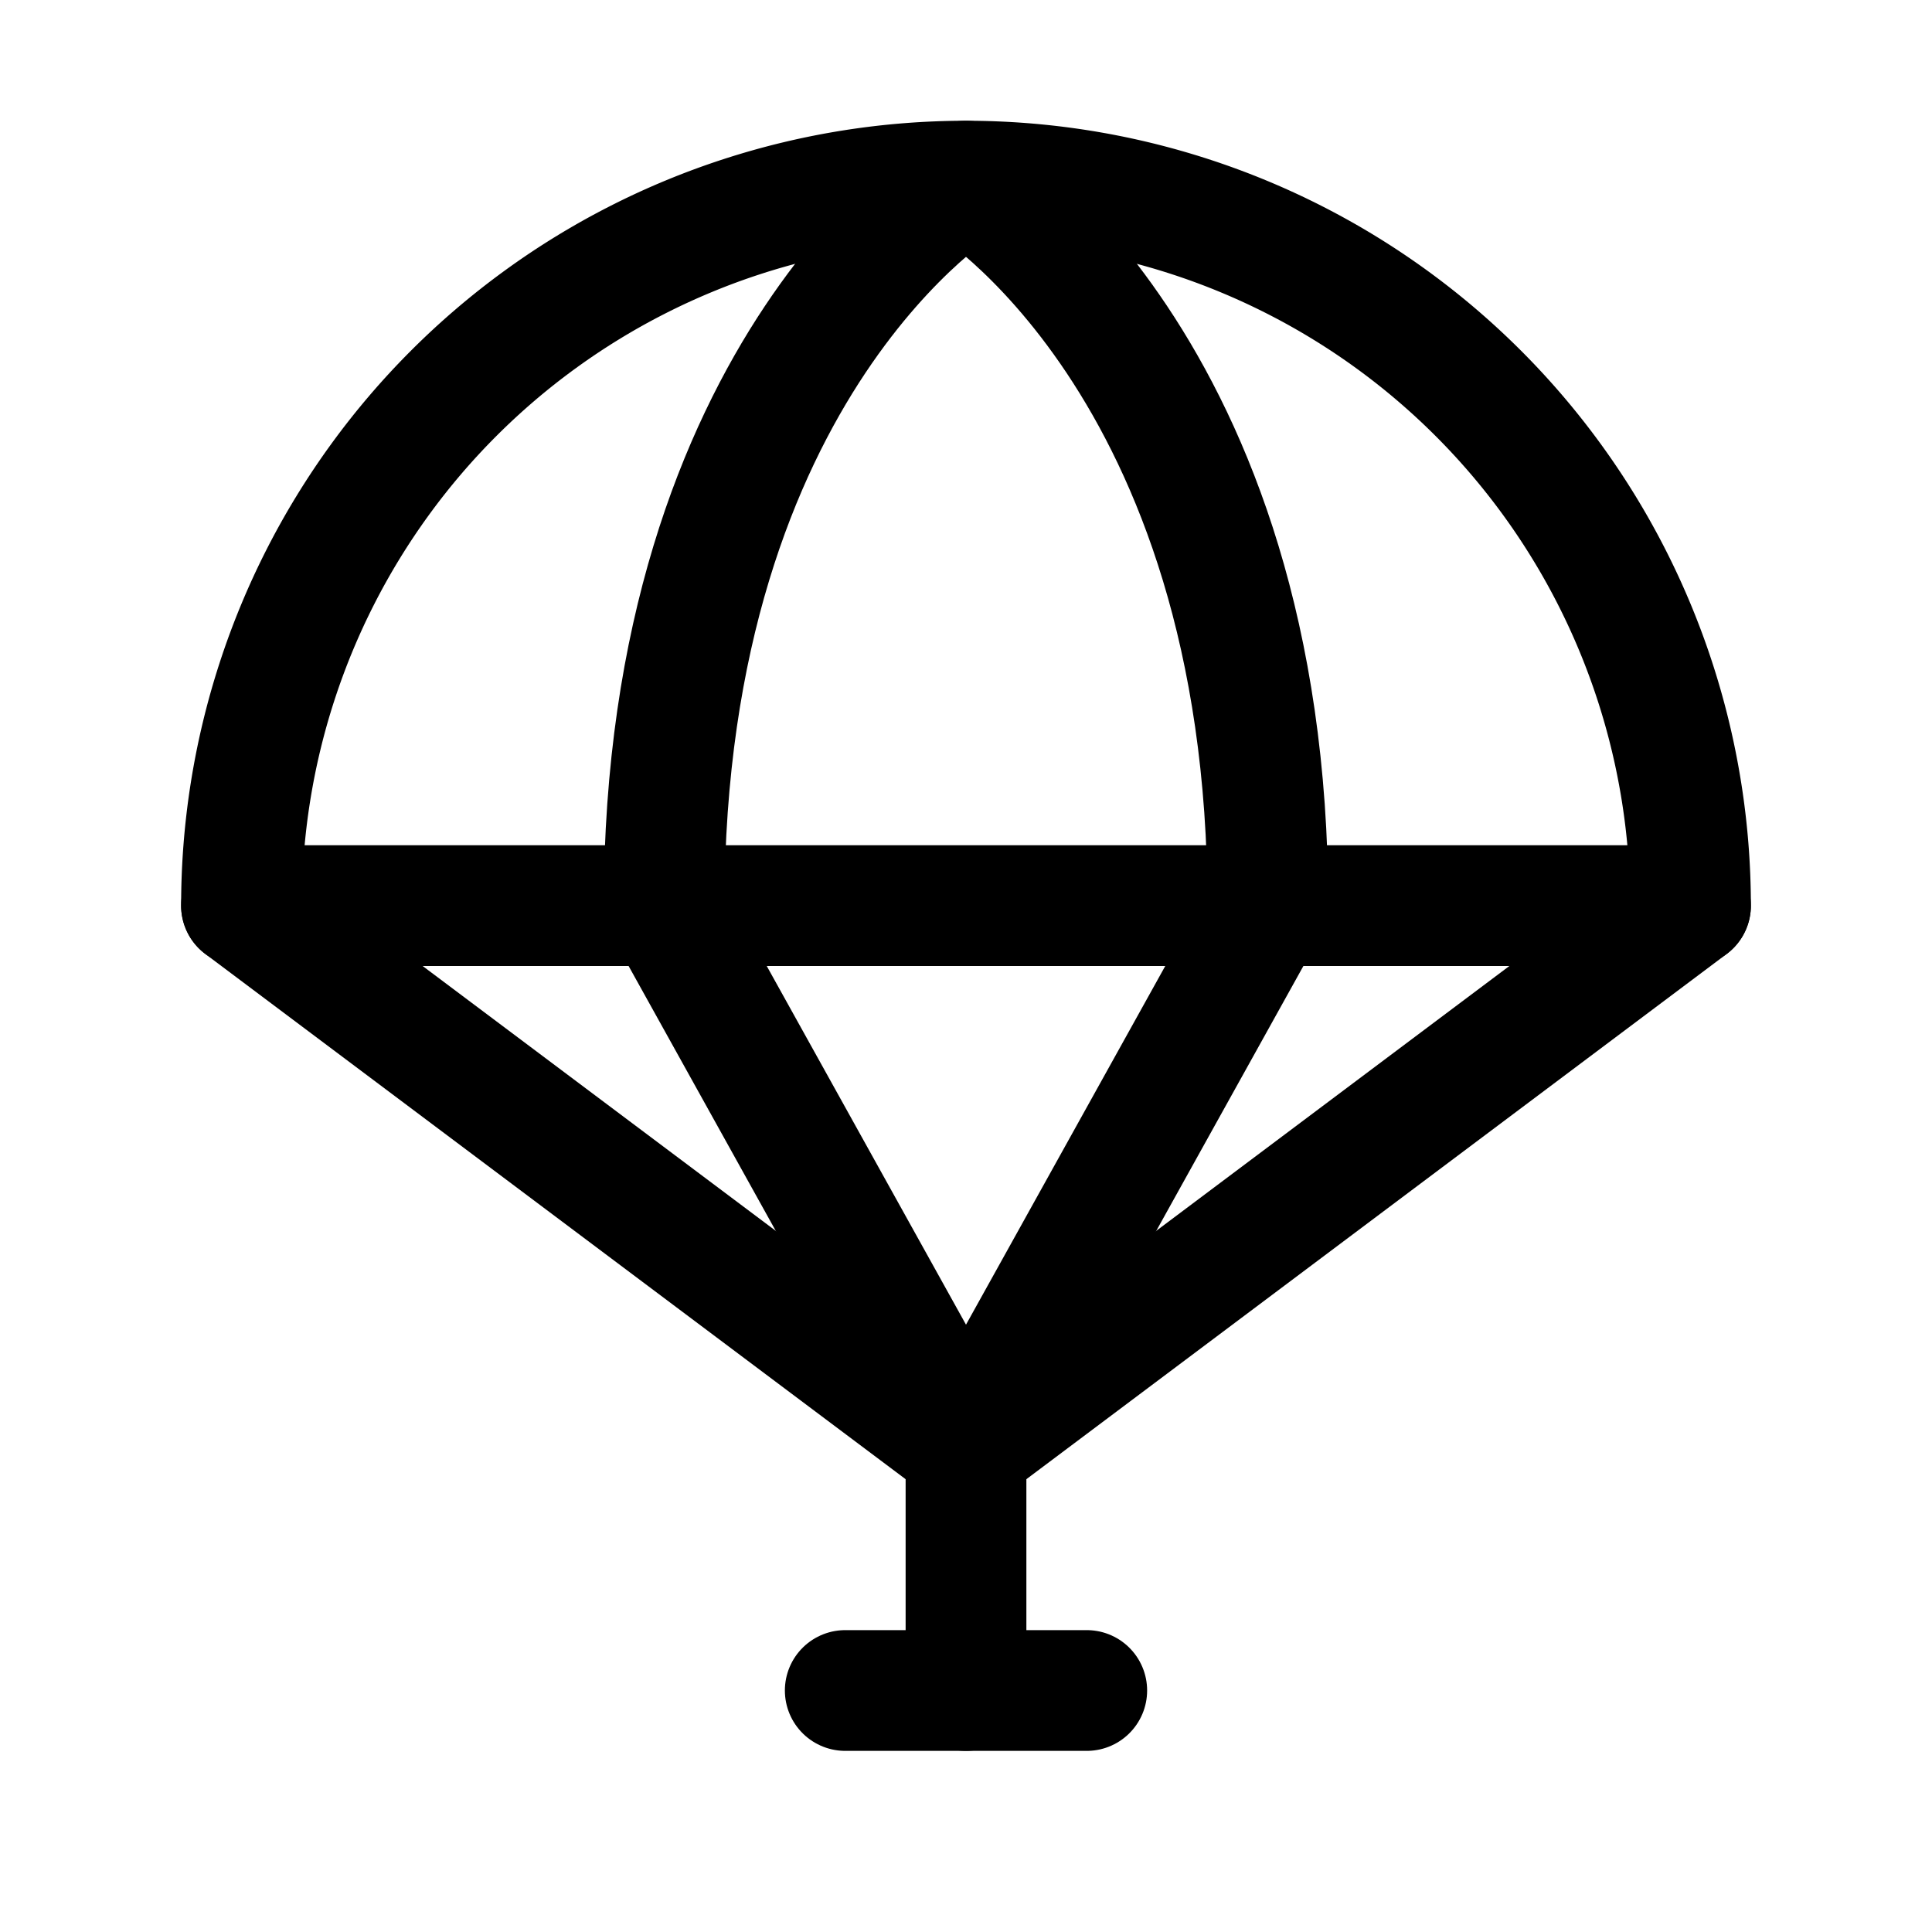
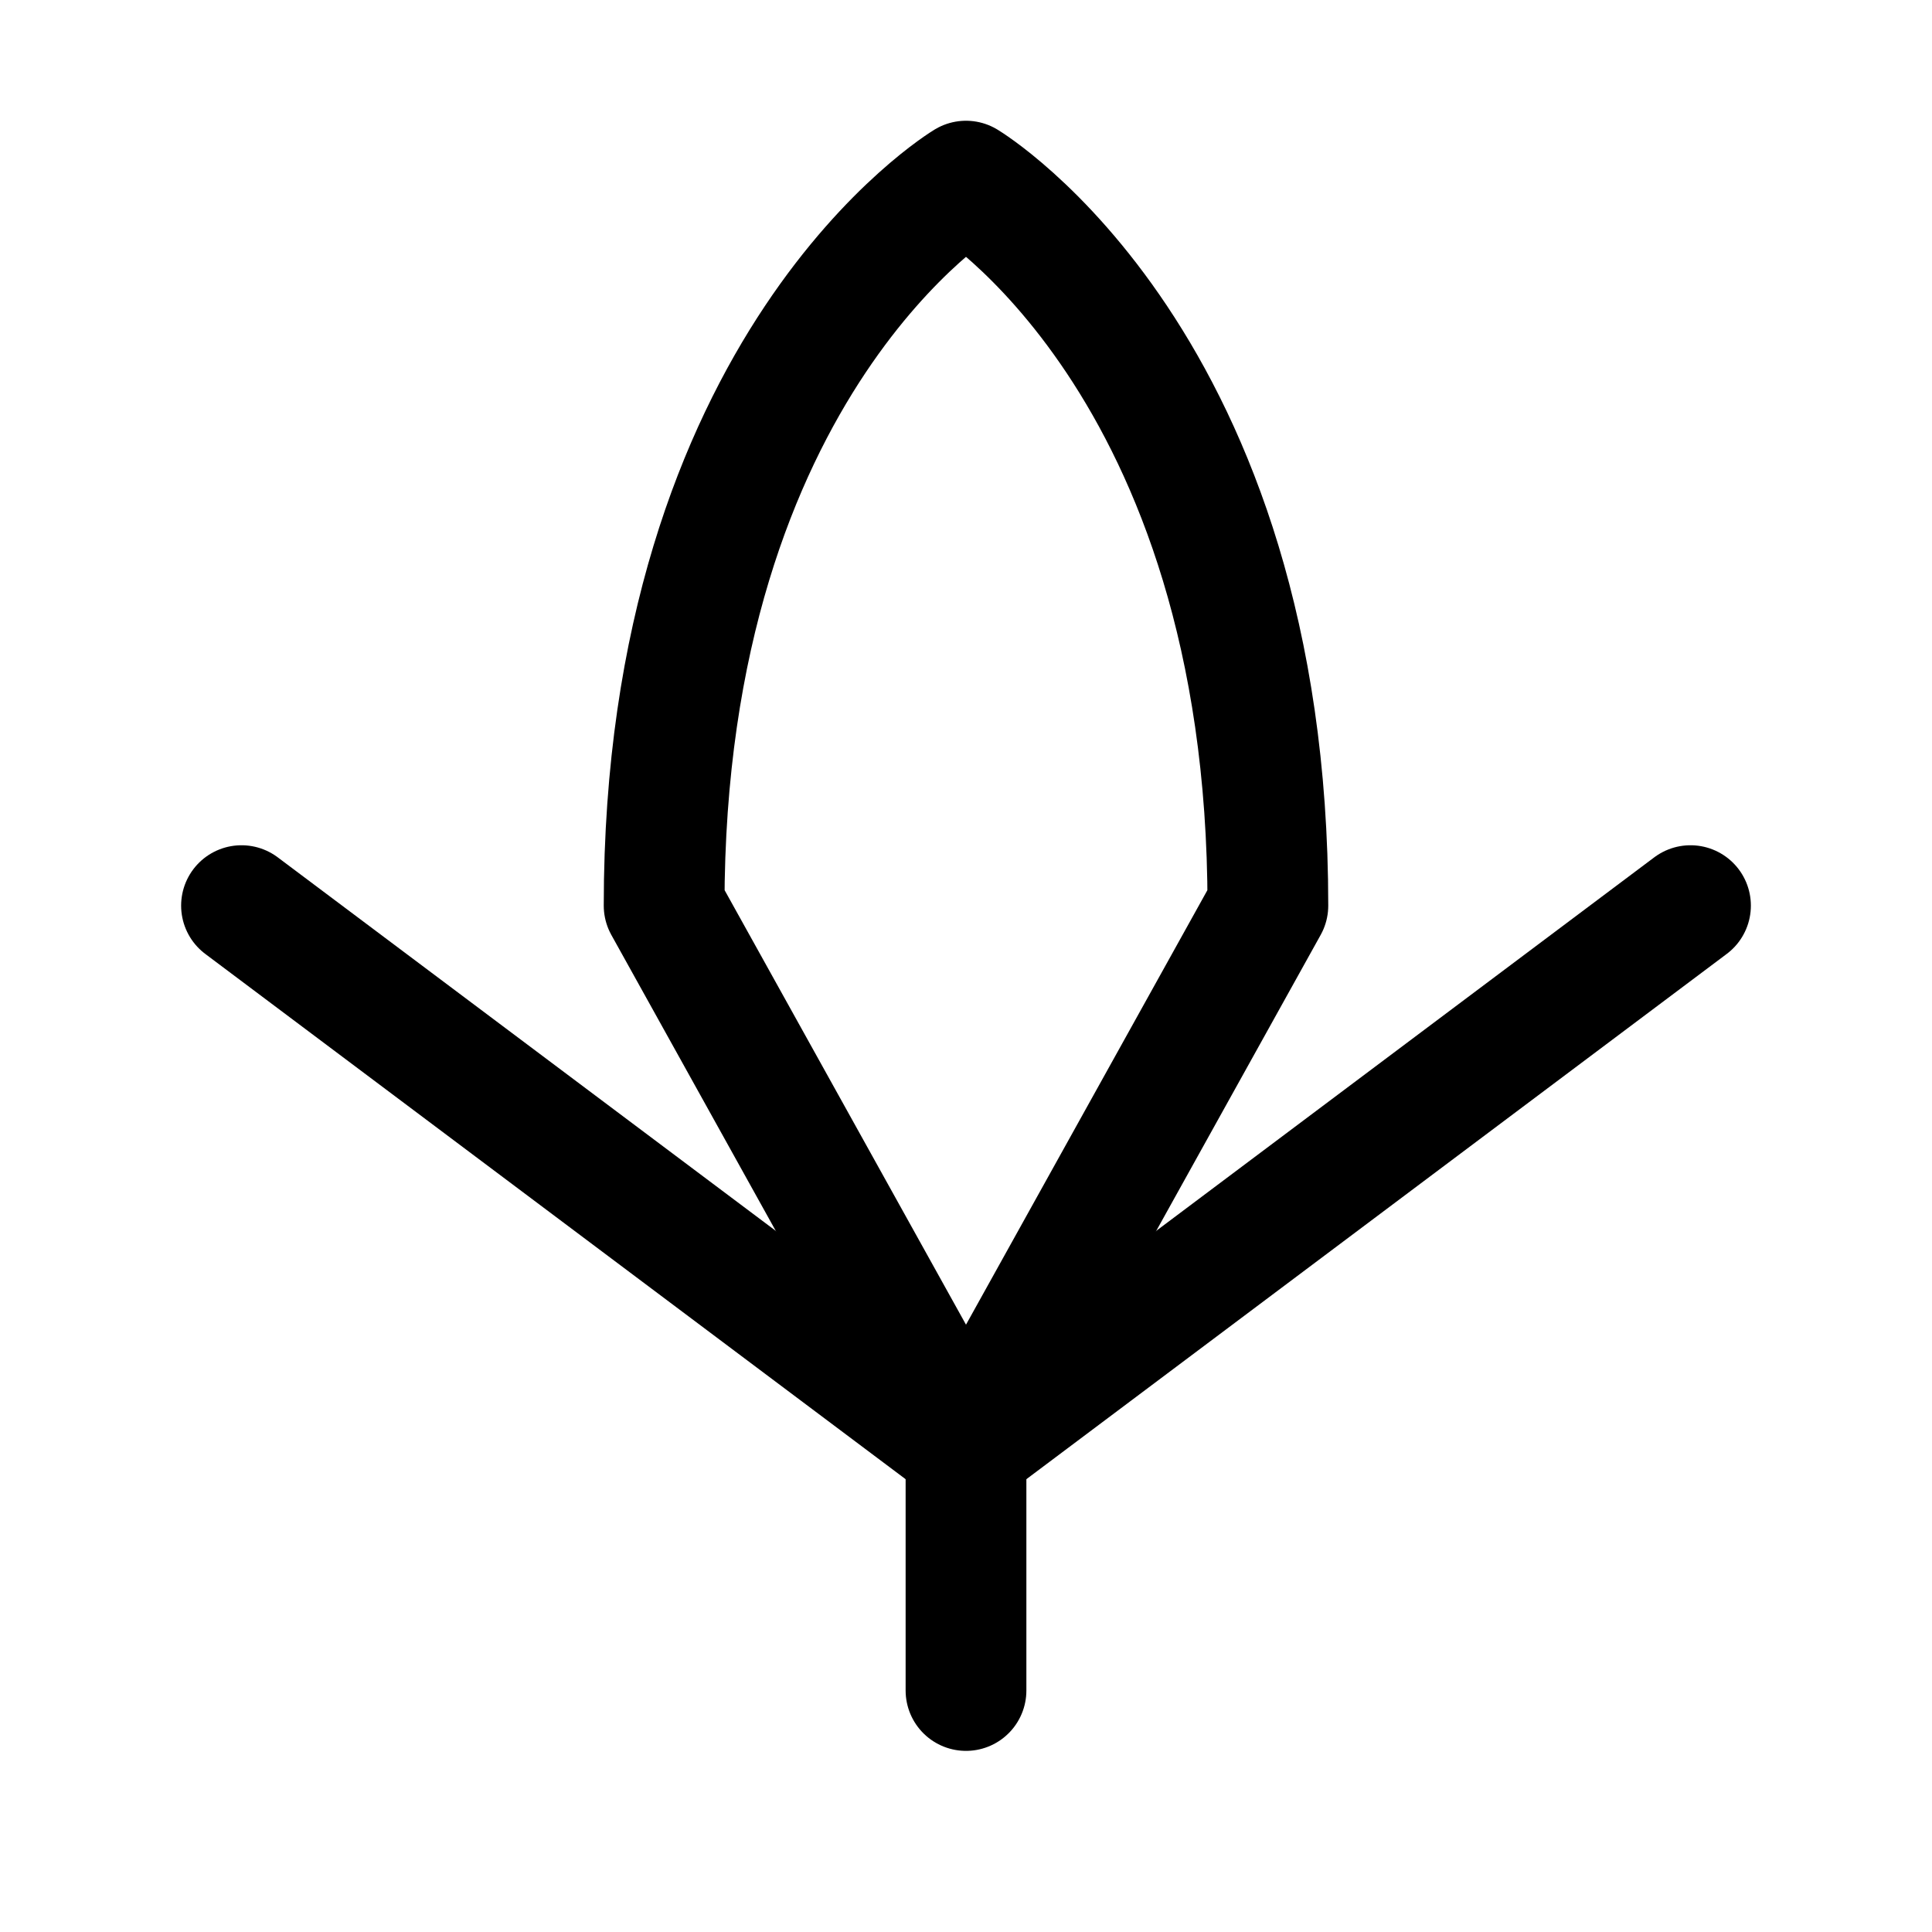
<svg xmlns="http://www.w3.org/2000/svg" viewBox="0 0 256 256">
-   <rect width="256" height="256" fill="none" />
-   <path d="M224,120a96,96,0,0,0-192,0Z" fill="none" stroke="#000" stroke-linecap="round" stroke-linejoin="round" stroke-width="16" />
  <polyline points="224 120 128 192 32 120" fill="none" stroke="#000" stroke-linecap="round" stroke-linejoin="round" stroke-width="16" />
  <line x1="128" y1="192" x2="128" y2="224" fill="none" stroke="#000" stroke-linecap="round" stroke-linejoin="round" stroke-width="16" />
-   <line x1="112" y1="224" x2="144" y2="224" fill="none" stroke="#000" stroke-linecap="round" stroke-linejoin="round" stroke-width="16" />
  <path d="M128,192,88,120c0-72,40-96,40-96s40,24,40,96Z" fill="none" stroke="#000" stroke-linecap="round" stroke-linejoin="round" stroke-width="16" />
</svg>